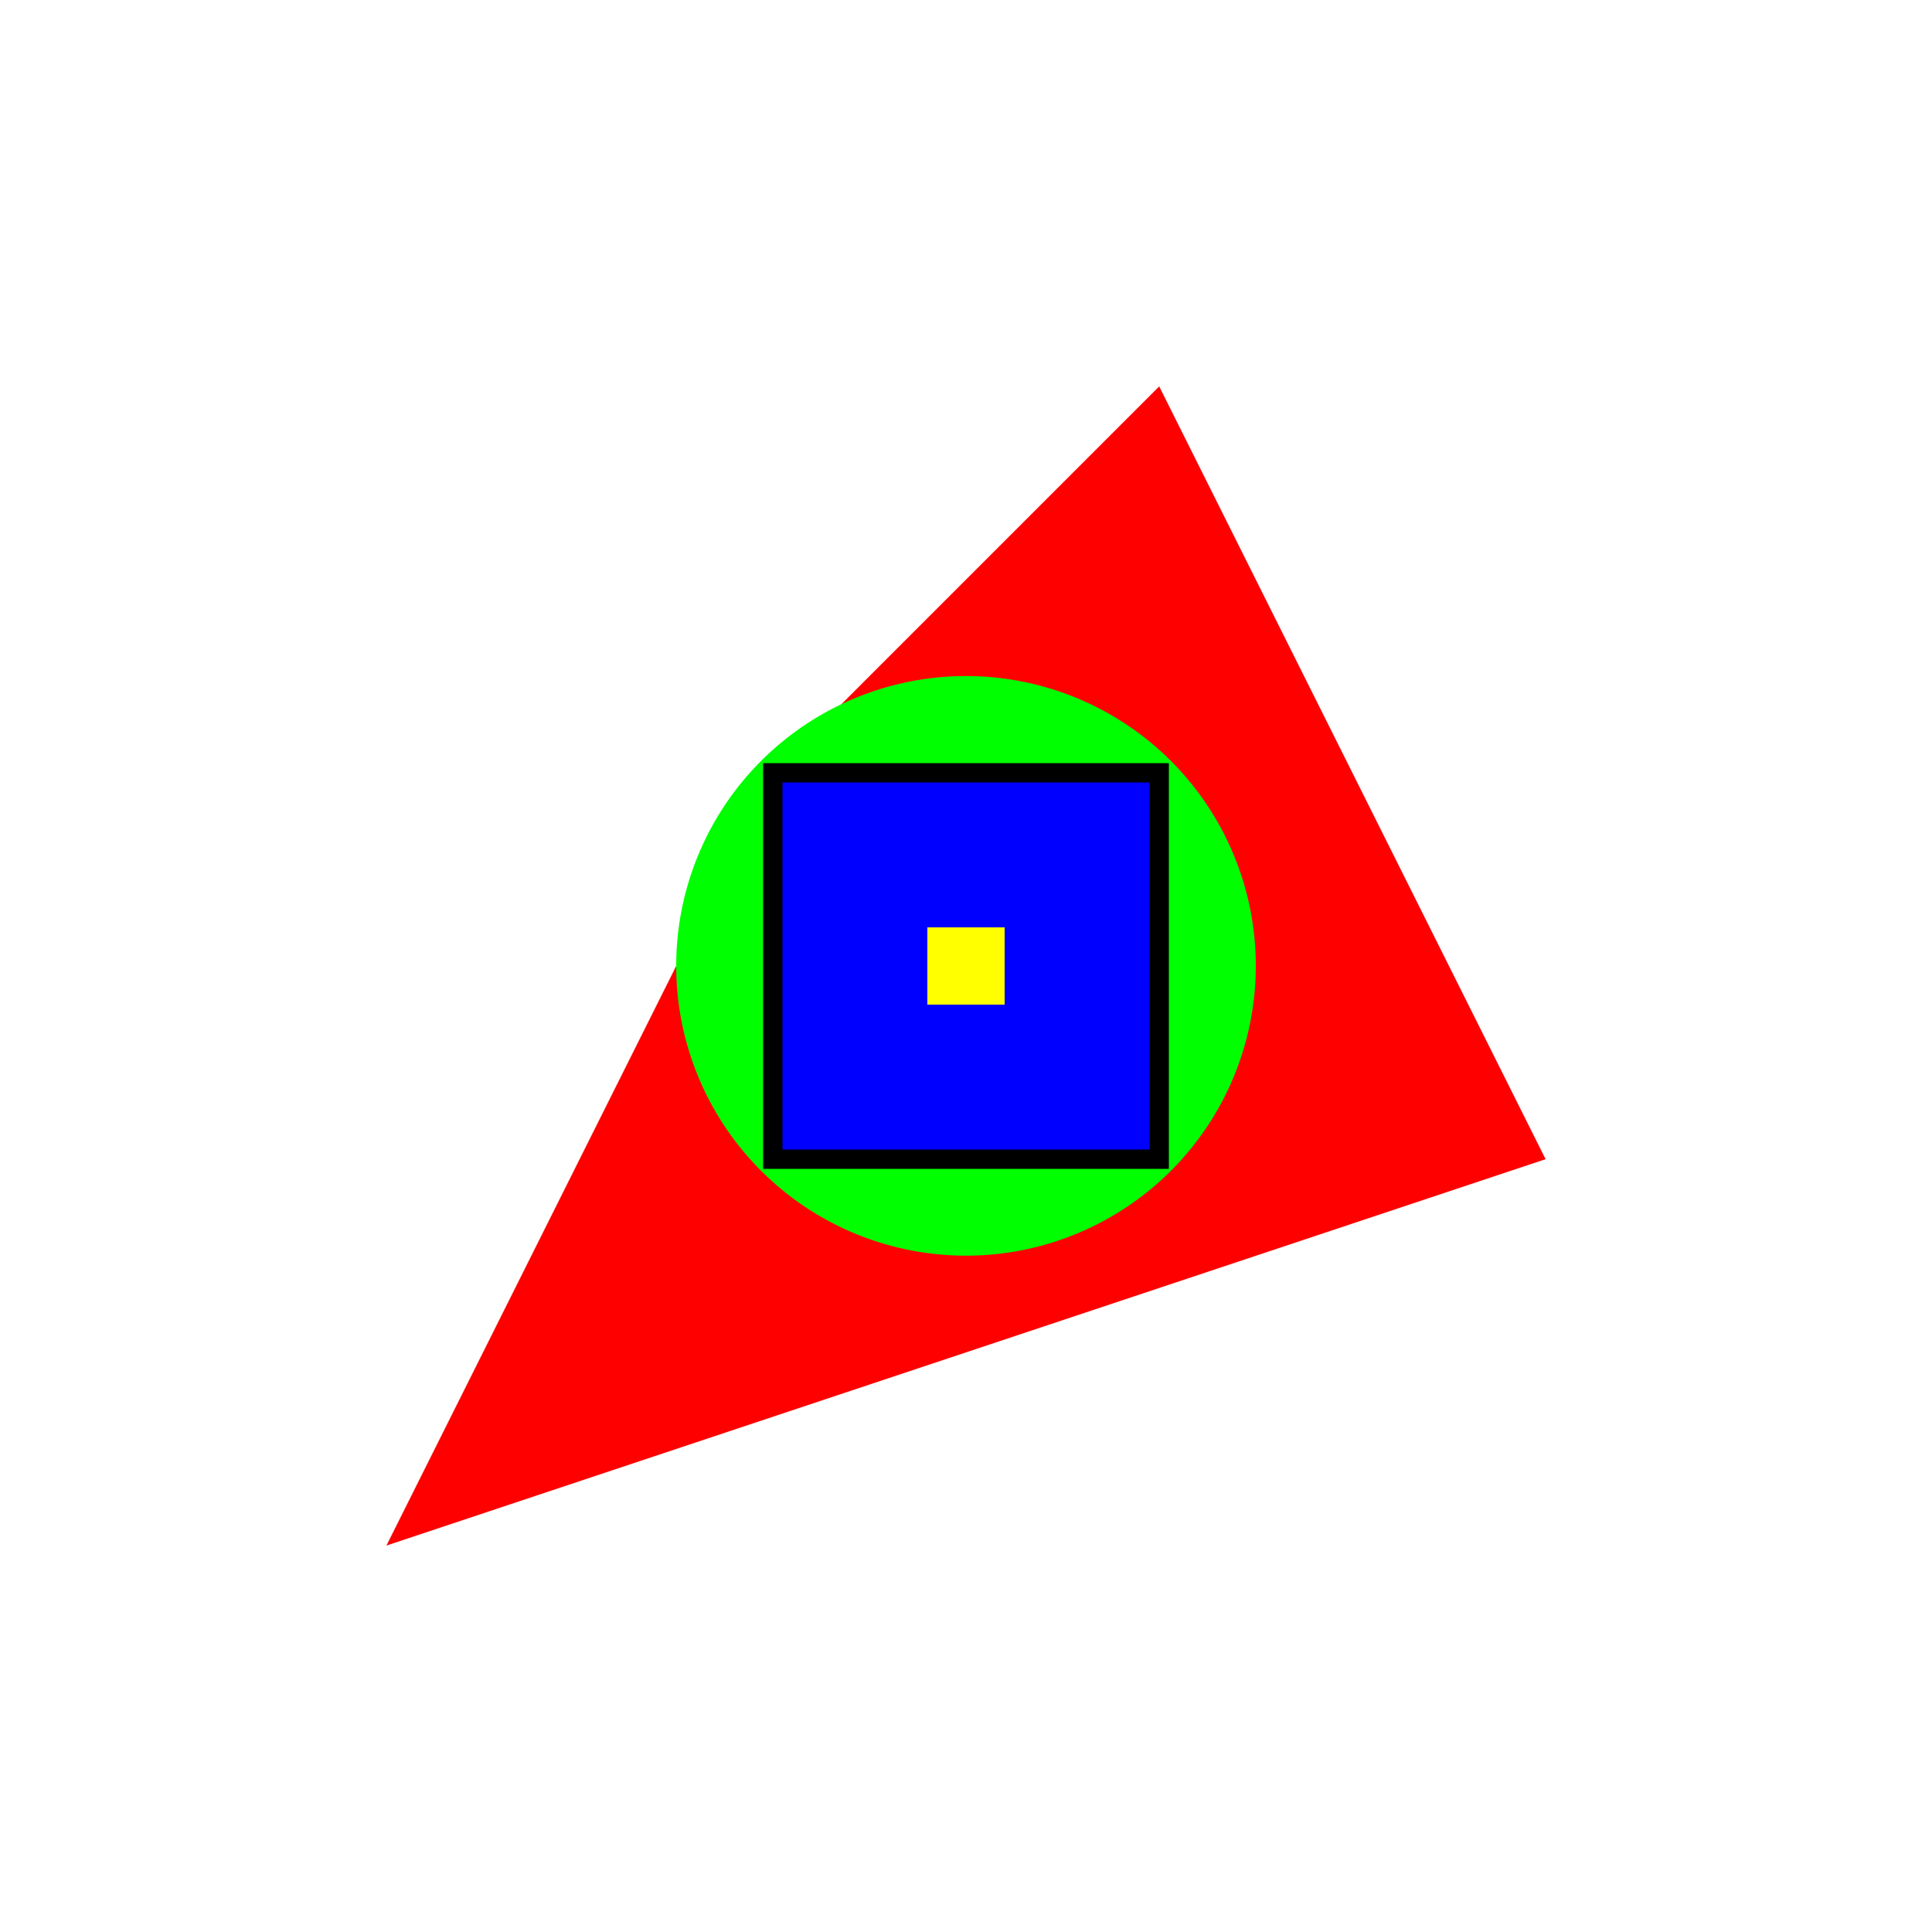
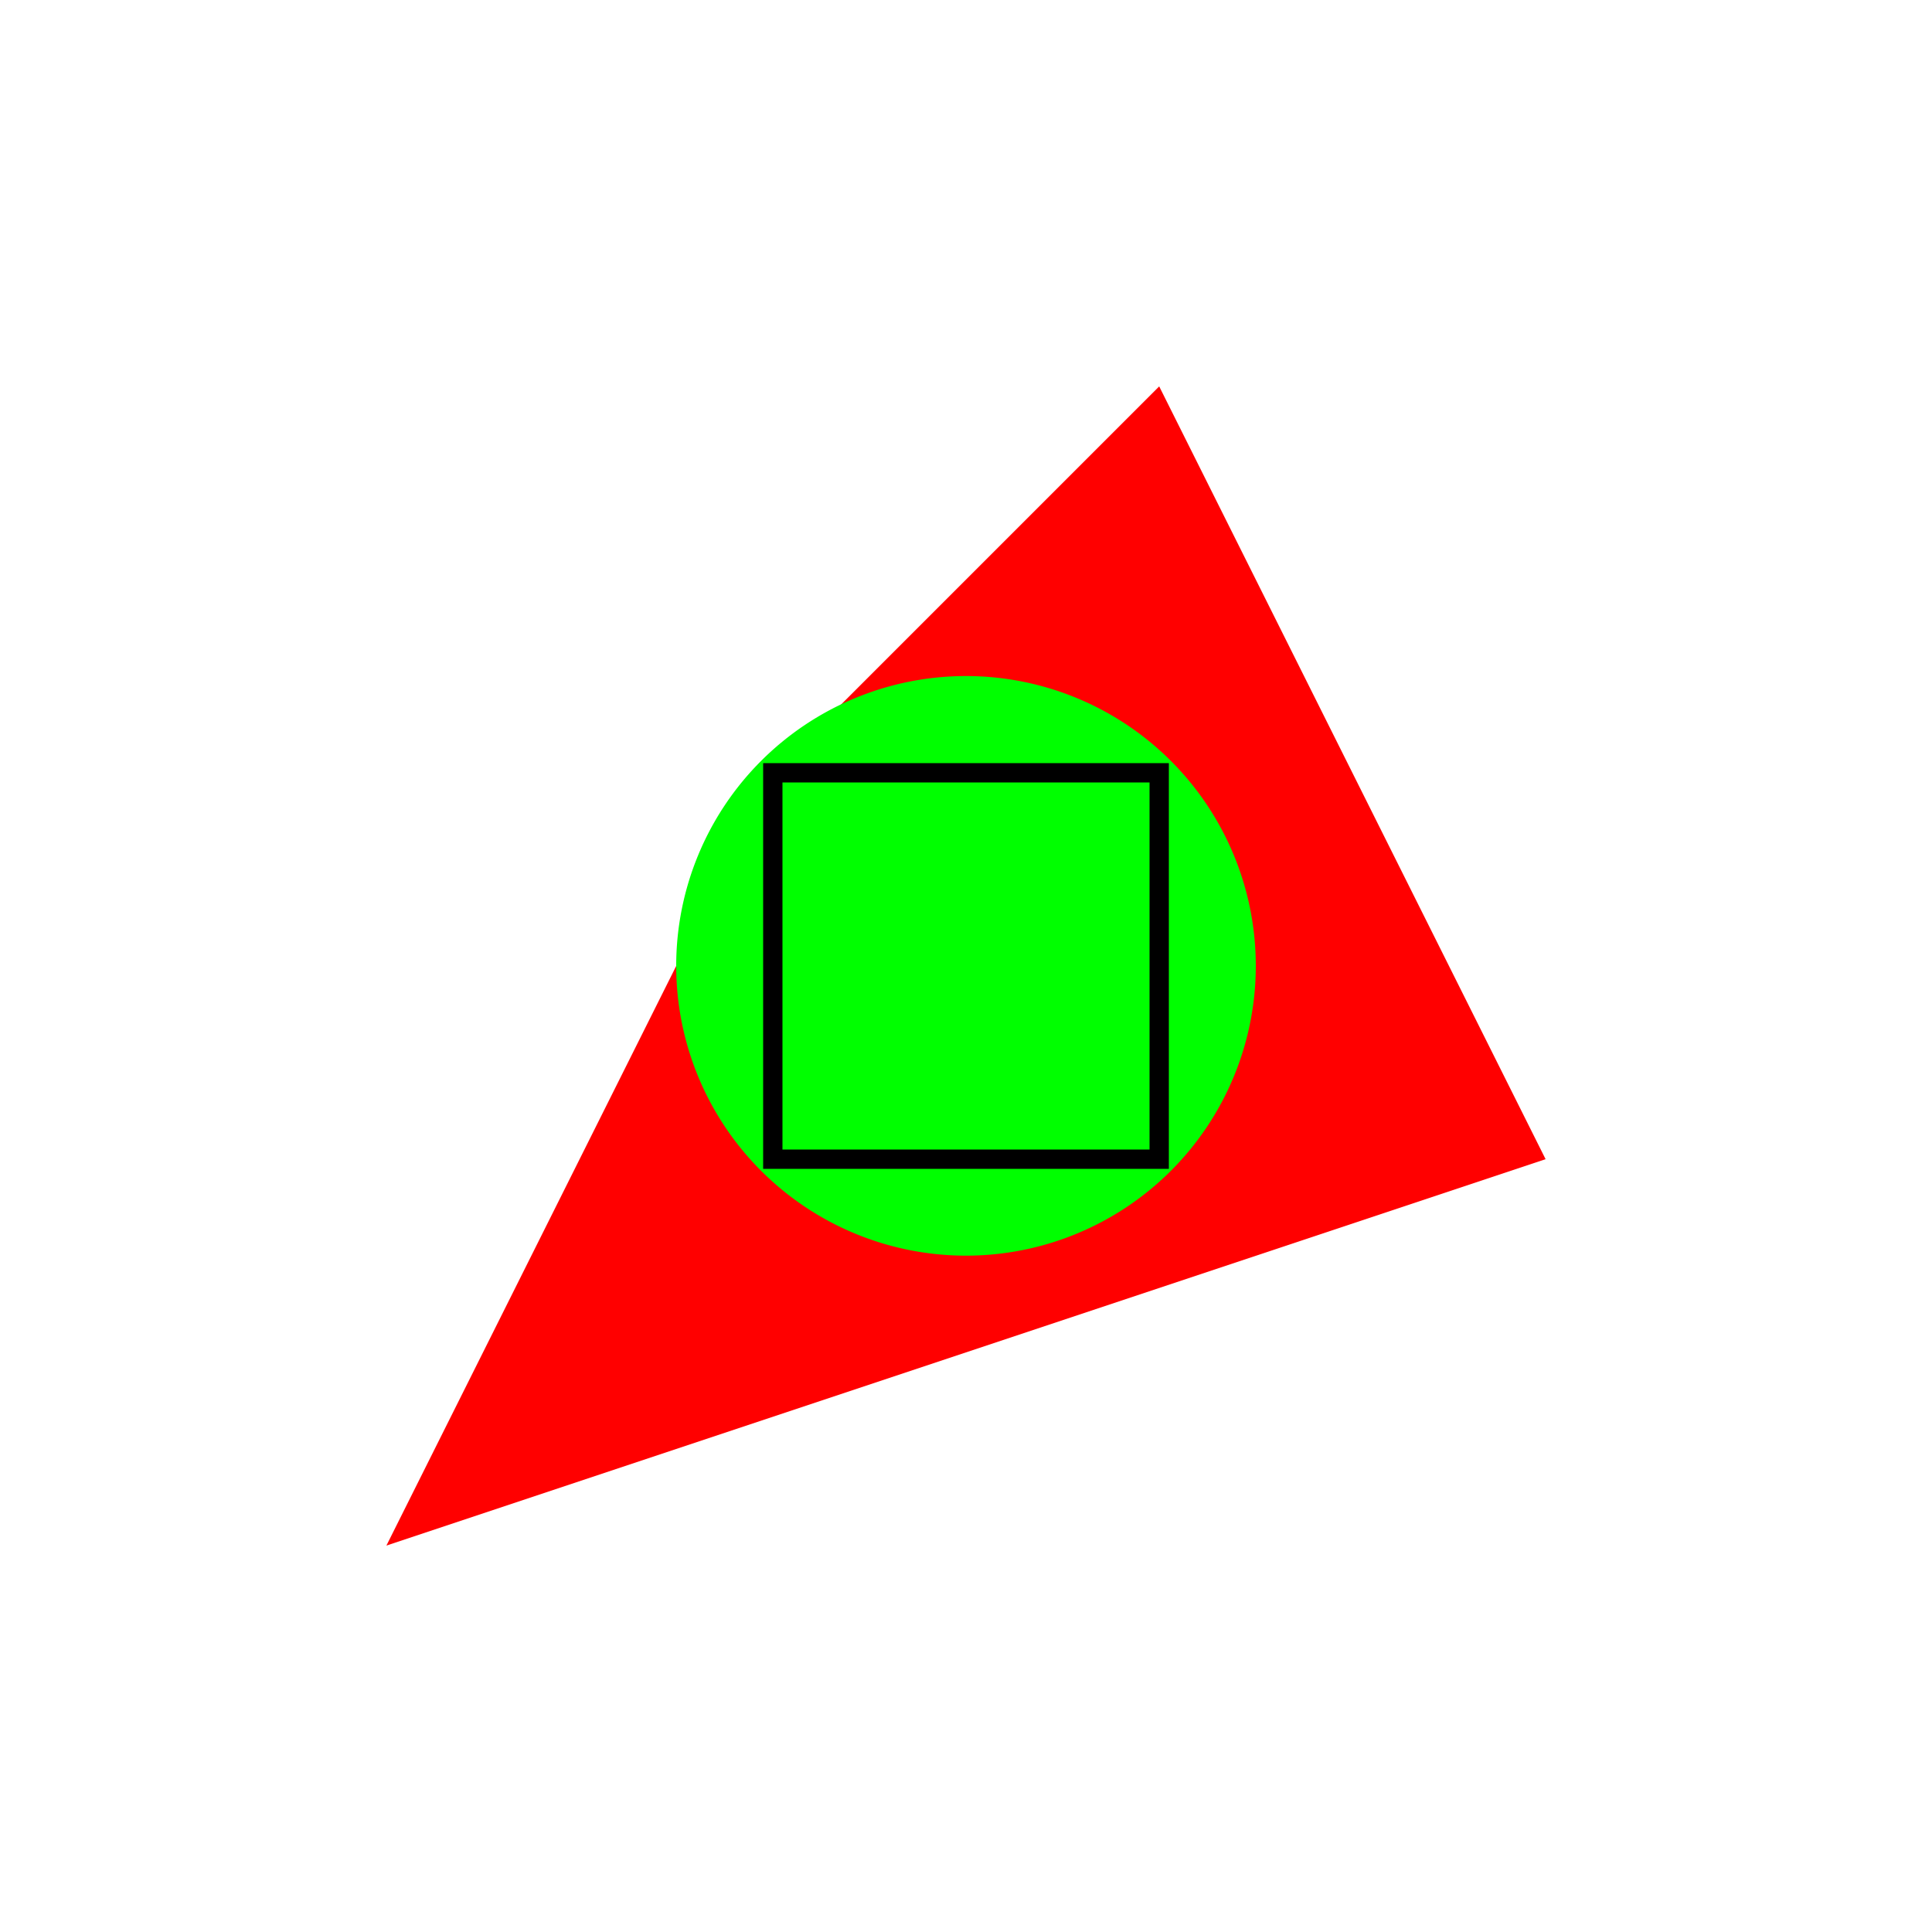
<svg xmlns="http://www.w3.org/2000/svg" width="500" height="500">
  <defs />
  <g>
-     <rect fill="#FFFFFF" stroke="none" x="0" y="0" width="512" height="512" />
    <path fill="#FF0000" stroke="none" paint-order="stroke fill markers" d=" M 300 100 L 400 300 L 100 400 L 200 200 Z" />
    <path fill="#00FF00" stroke="none" paint-order="stroke fill markers" d=" M 325 250 A 75 75 0 1 1 325 249.925 Z" />
-     <rect fill="#0000FF" stroke="none" x="200" y="200" width="100" height="100" />
-     <rect fill="#FFFF00" stroke="none" x="240" y="240" width="20" height="20" />
    <rect fill="none" stroke="#000000" x="200" y="200" width="100" height="100" stroke-miterlimit="10" stroke-width="5" stroke-dasharray="" />
  </g>
</svg>